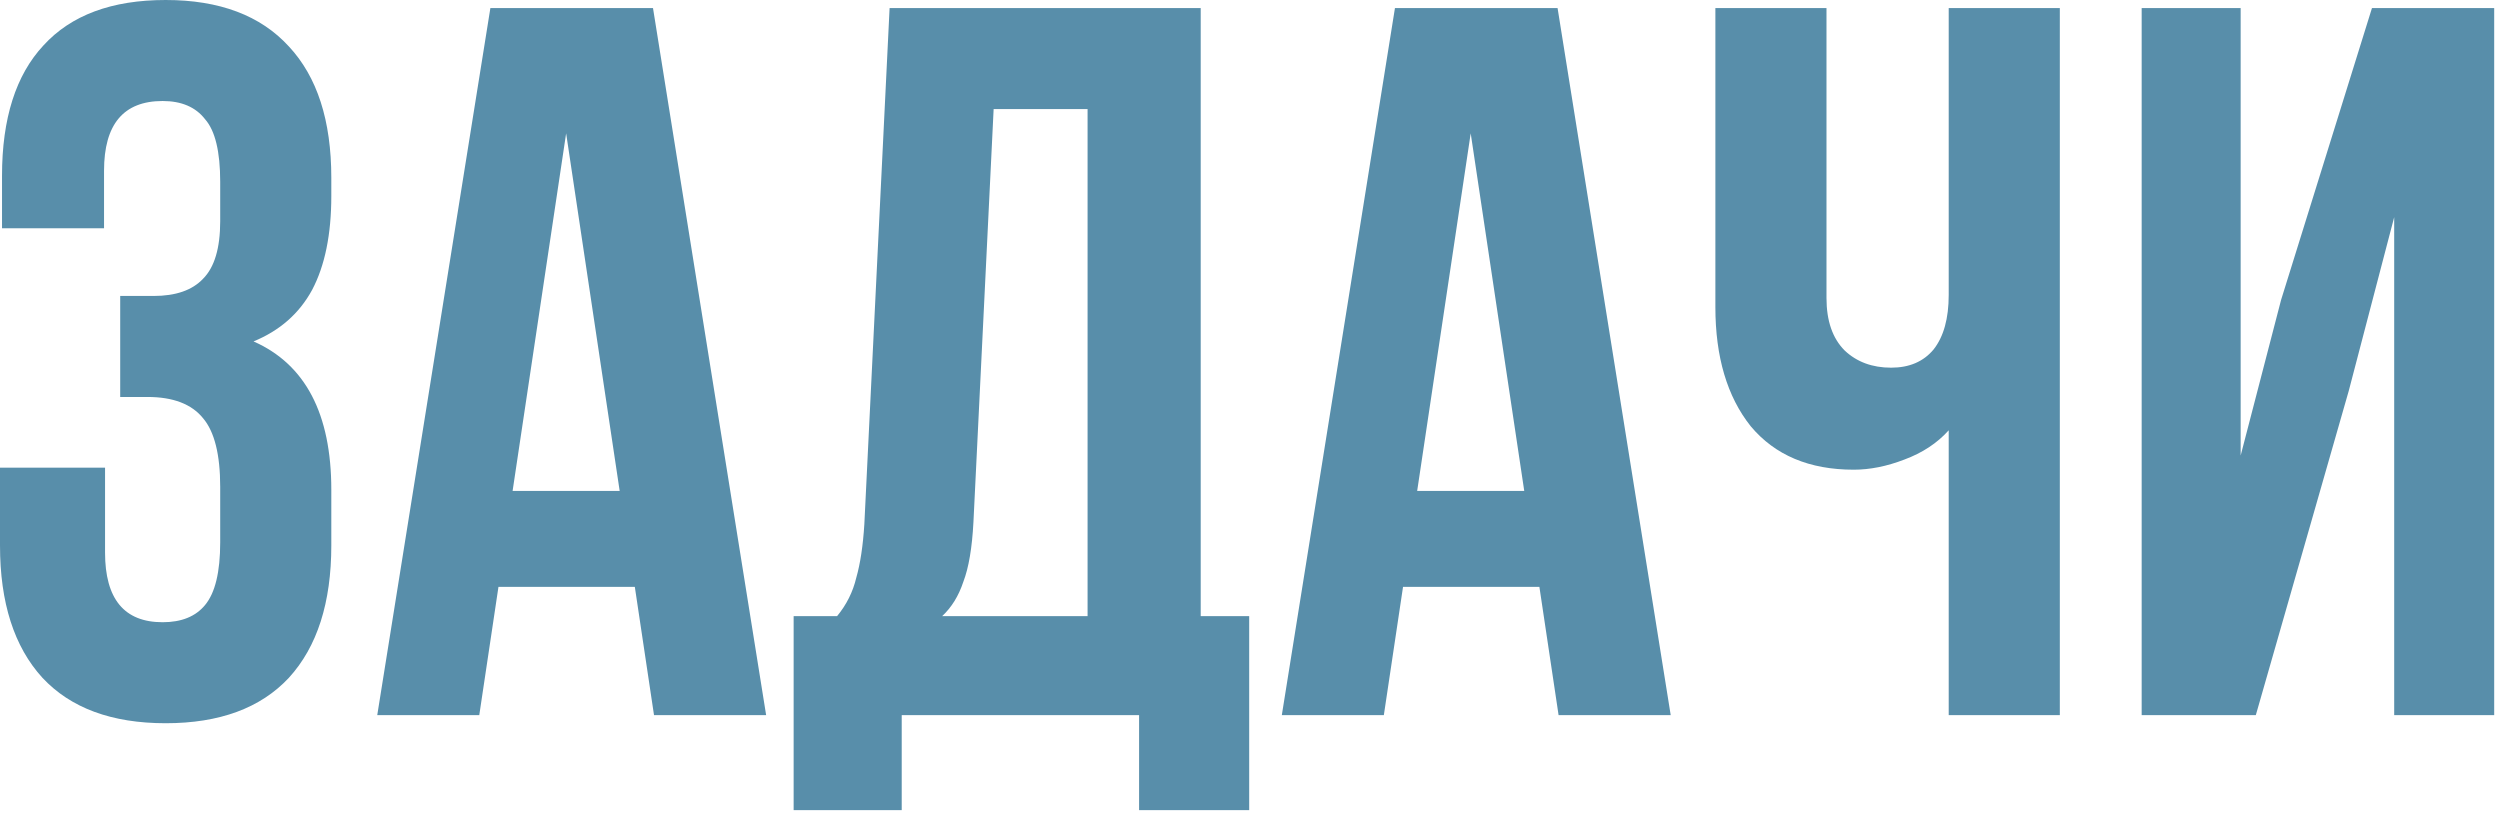
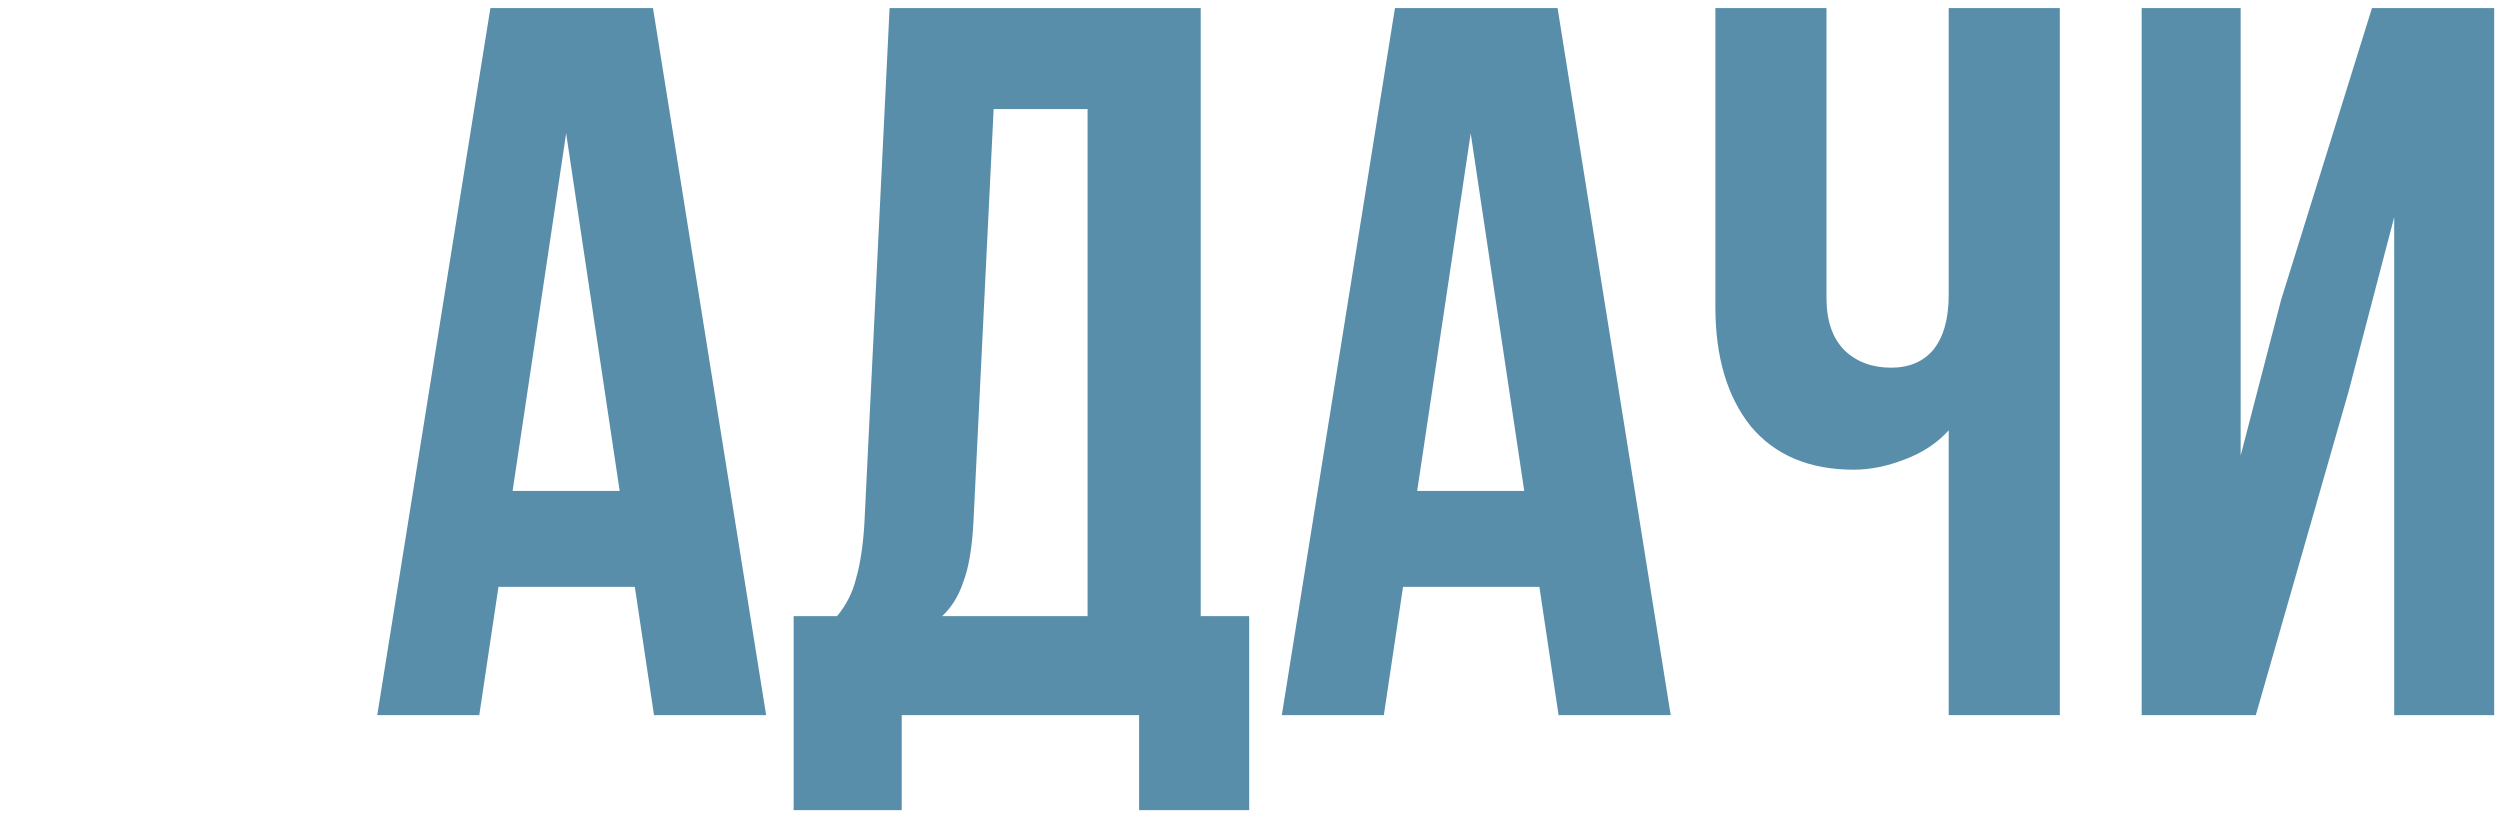
<svg xmlns="http://www.w3.org/2000/svg" width="99" height="33" viewBox="0 0 99 33" fill="none">
-   <path d="M8.72 7.2C8.72 6 8.52 5.173 8.12 4.72C7.747 4.24 7.187 4 6.44 4C4.893 4 4.12 4.92 4.12 6.76V9.04H0.08V6.96C0.08 4.693 0.627 2.973 1.72 1.8C2.813 0.6 4.427 0 6.56 0C8.693 0 10.32 0.613 11.44 1.84C12.56 3.04 13.12 4.773 13.12 7.04V7.76C13.12 9.28 12.867 10.52 12.36 11.48C11.853 12.413 11.08 13.093 10.04 13.52C12.093 14.427 13.12 16.387 13.12 19.4V21.6C13.12 23.867 12.56 25.613 11.44 26.84C10.32 28.04 8.693 28.64 6.56 28.64C4.427 28.64 2.8 28.04 1.68 26.84C0.56 25.613 0 23.867 0 21.6V18.52H4.16V21.88C4.16 23.72 4.92 24.64 6.44 24.64C7.187 24.64 7.747 24.413 8.12 23.96C8.52 23.48 8.72 22.653 8.72 21.48V19.28C8.72 18 8.493 17.093 8.04 16.56C7.587 16 6.853 15.72 5.84 15.72H4.76V11.72H6.08C6.96 11.72 7.613 11.493 8.04 11.04C8.493 10.587 8.72 9.827 8.72 8.76V7.2Z" fill="#588EAA" />
  <path d="M25.899 28.32L25.139 23.24H19.739L18.979 28.32H14.939L19.419 0.32H25.859L30.339 28.32H25.899ZM24.539 19.44L22.419 5.28L20.299 19.44H24.539Z" fill="#588EAA" />
  <path d="M45.108 28.32H35.708V32.08H31.428V24.4H33.148C33.522 23.947 33.775 23.44 33.908 22.88C34.068 22.32 34.175 21.613 34.228 20.76L35.228 0.32H47.548V24.4H49.468V32.08H45.108V28.32ZM38.548 20.68C38.495 21.693 38.362 22.48 38.148 23.04C37.962 23.6 37.682 24.053 37.308 24.4H43.068V4.32H39.348L38.548 20.68Z" fill="#588EAA" />
  <path d="M61.72 28.32L60.96 23.24H55.56L54.8 28.32H50.76L55.24 0.32H61.68L66.16 28.32H61.72ZM60.36 19.44L58.24 5.28L56.12 19.44H60.36Z" fill="#588EAA" />
  <path d="M81.569 28.32H77.169V17.04C76.715 17.547 76.129 17.933 75.409 18.2C74.715 18.467 74.049 18.6 73.409 18.6C71.649 18.6 70.289 18.027 69.329 16.88C68.395 15.707 67.929 14.133 67.929 12.16V0.32H72.329V11.8C72.329 12.707 72.569 13.4 73.049 13.88C73.529 14.333 74.142 14.56 74.889 14.56C75.609 14.56 76.169 14.32 76.569 13.84C76.969 13.333 77.169 12.613 77.169 11.68V0.32H81.569V28.32Z" fill="#588EAA" />
  <path d="M84.81 28.32V0.32H88.73V18.04L90.33 11.88L93.93 0.32H98.77V28.32H94.81V8.6L93.01 15.48L89.33 28.32H84.81Z" fill="#588EAA" />
</svg>